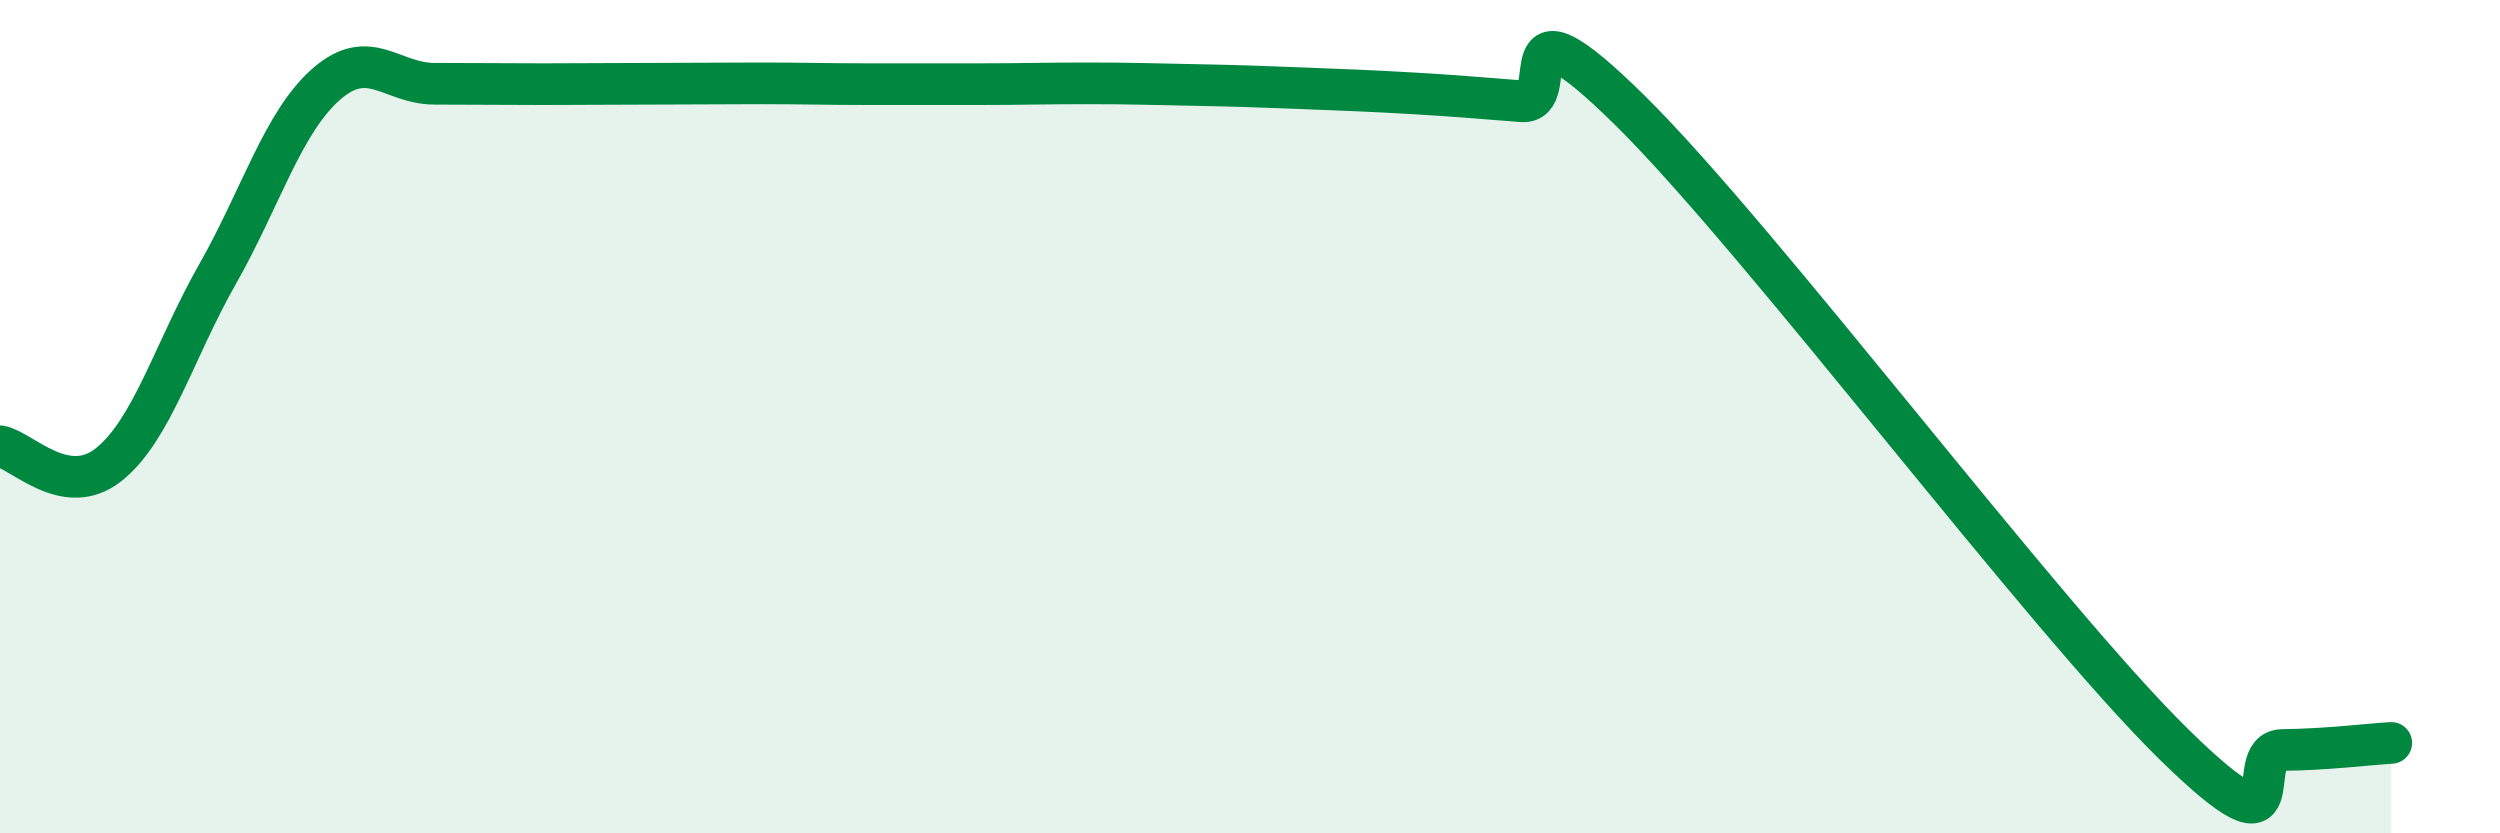
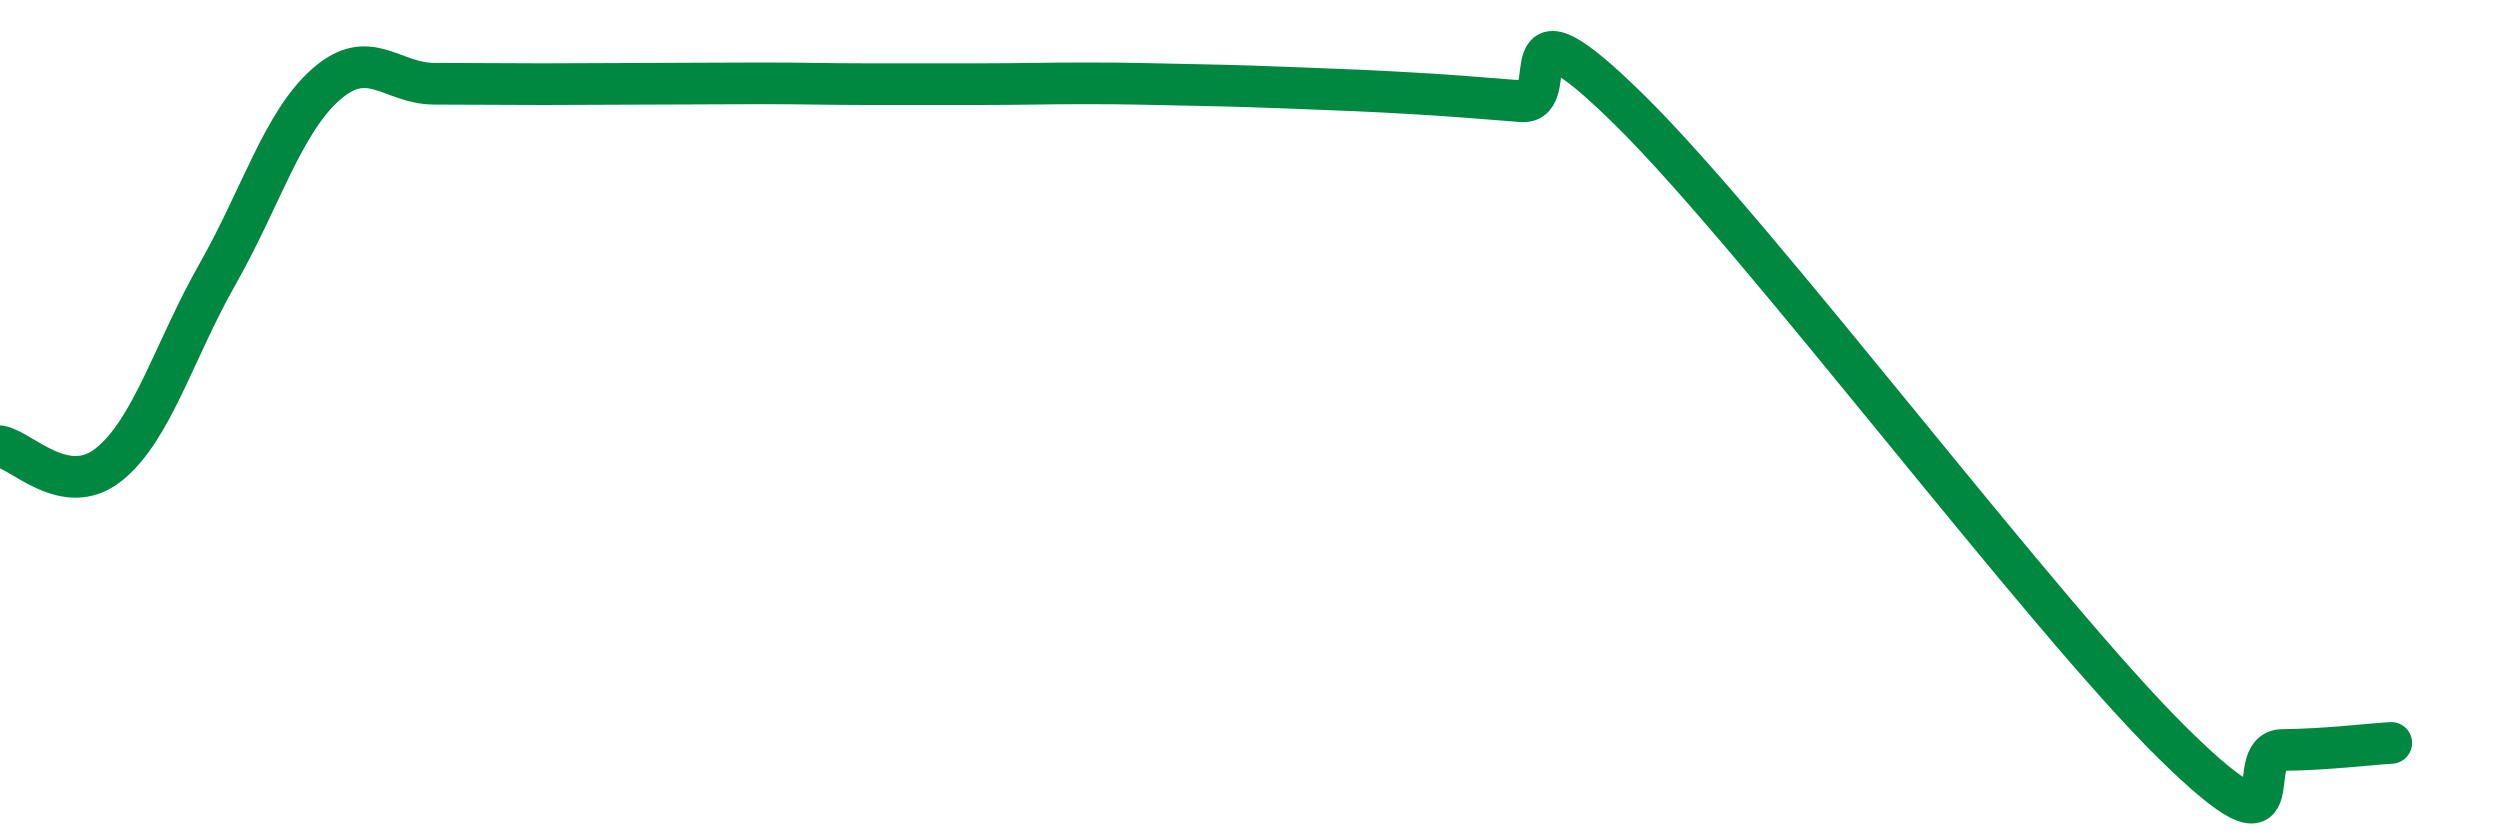
<svg xmlns="http://www.w3.org/2000/svg" width="60" height="20" viewBox="0 0 60 20">
-   <path d="M 0,10.71 C 0.52,10.8 1.57,11.98 2.61,11.15 C 3.65,10.32 4.18,8.41 5.22,6.58 C 6.26,4.75 6.79,2.93 7.83,2.02 C 8.87,1.11 9.39,2.01 10.43,2.01 C 11.47,2.01 12,2.02 13.04,2.02 C 14.08,2.02 14.61,2.01 15.65,2.01 C 16.69,2.01 17.22,2 18.26,2 C 19.3,2 19.83,2.02 20.87,2.02 C 21.91,2.02 22.44,2.02 23.48,2.02 C 24.52,2.02 25.05,2 26.09,2 C 27.13,2 27.66,2.02 28.7,2.04 C 29.74,2.06 30.26,2.08 31.3,2.12 C 32.34,2.16 32.87,2.18 33.91,2.24 C 34.95,2.3 35.48,2.35 36.52,2.43 C 37.56,2.51 36,-0.43 39.13,2.66 C 42.26,5.75 49.04,14.79 52.17,17.86 C 55.3,20.93 53.74,18.01 54.78,18 C 55.82,17.99 56.87,17.86 57.39,17.83L57.39 20L0 20Z" fill="#008740" opacity="0.1" stroke-linecap="round" stroke-linejoin="round" />
  <path d="M 0,10.71 C 0.52,10.8 1.57,11.98 2.61,11.15 C 3.65,10.32 4.18,8.41 5.22,6.58 C 6.26,4.75 6.79,2.93 7.83,2.02 C 8.87,1.11 9.39,2.01 10.43,2.01 C 11.47,2.01 12,2.02 13.04,2.02 C 14.08,2.02 14.61,2.01 15.65,2.01 C 16.69,2.01 17.22,2 18.26,2 C 19.3,2 19.83,2.02 20.87,2.02 C 21.91,2.02 22.44,2.02 23.48,2.02 C 24.52,2.02 25.05,2 26.09,2 C 27.13,2 27.66,2.02 28.7,2.04 C 29.74,2.06 30.26,2.08 31.3,2.12 C 32.34,2.16 32.87,2.18 33.91,2.24 C 34.95,2.3 35.48,2.35 36.52,2.43 C 37.56,2.51 36,-0.43 39.13,2.66 C 42.26,5.75 49.04,14.79 52.17,17.86 C 55.3,20.93 53.74,18.01 54.78,18 C 55.82,17.99 56.87,17.86 57.39,17.83" stroke="#008740" stroke-width="1" fill="none" stroke-linecap="round" stroke-linejoin="round" />
</svg>